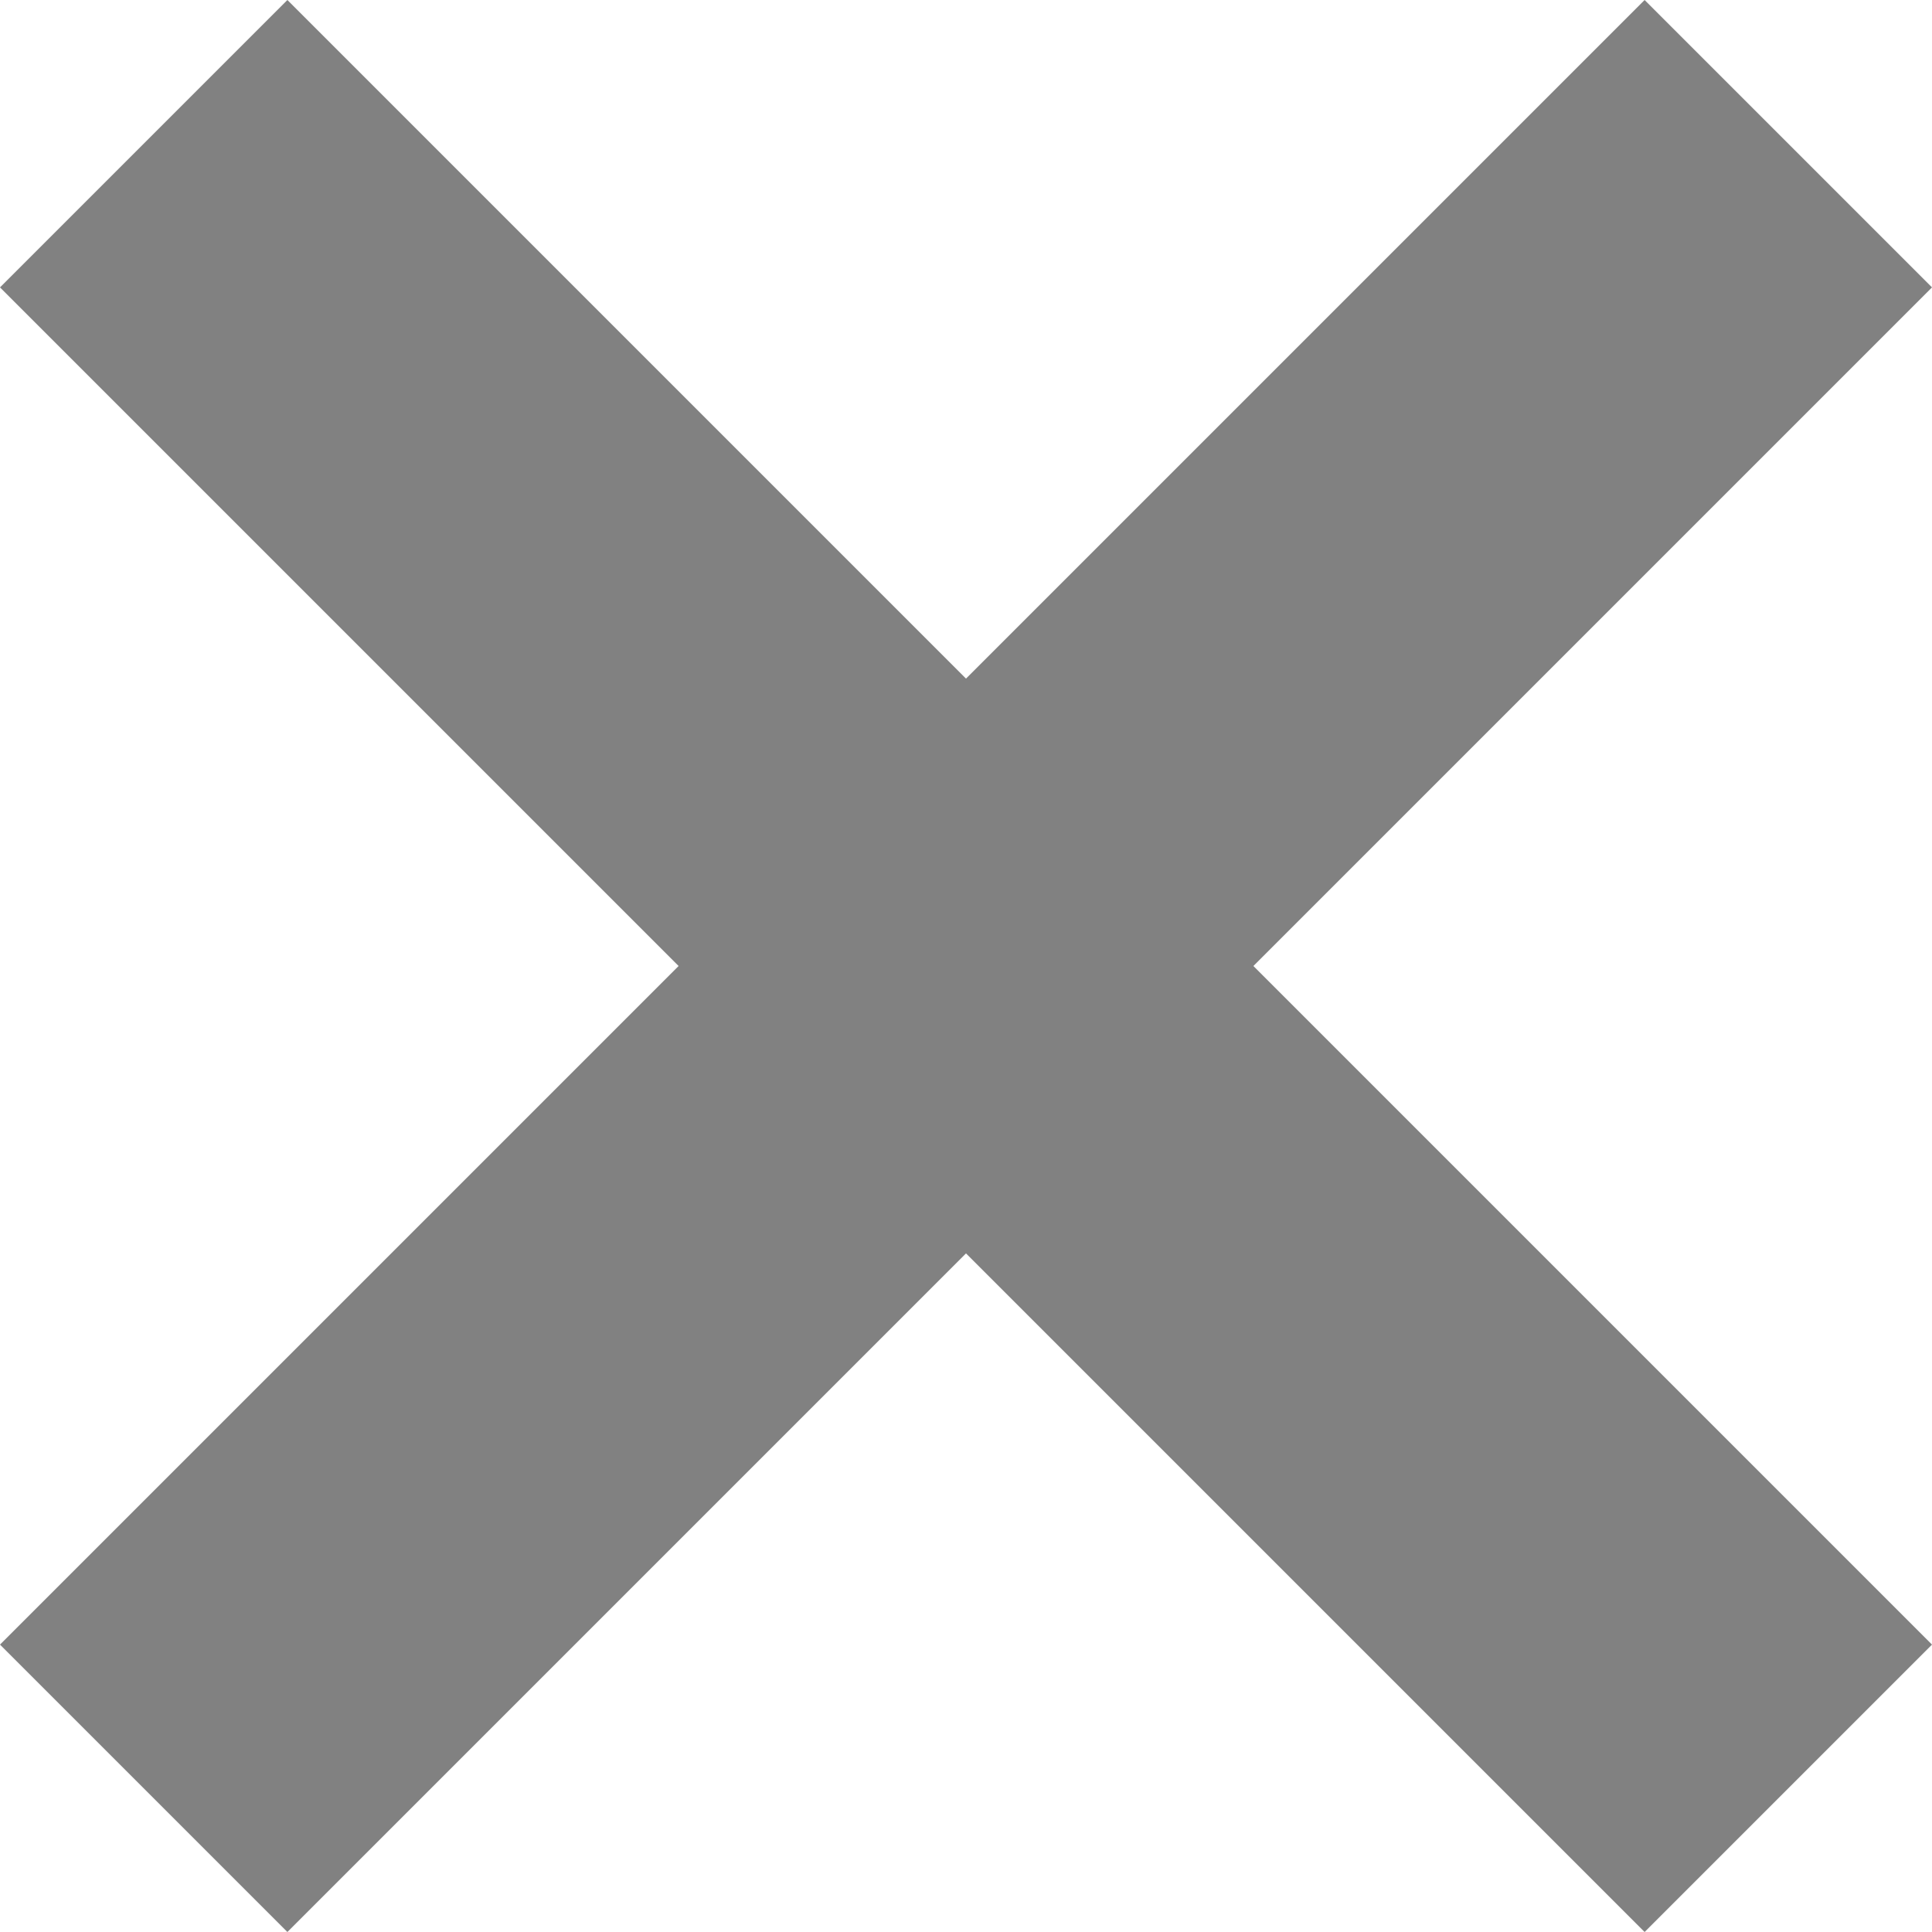
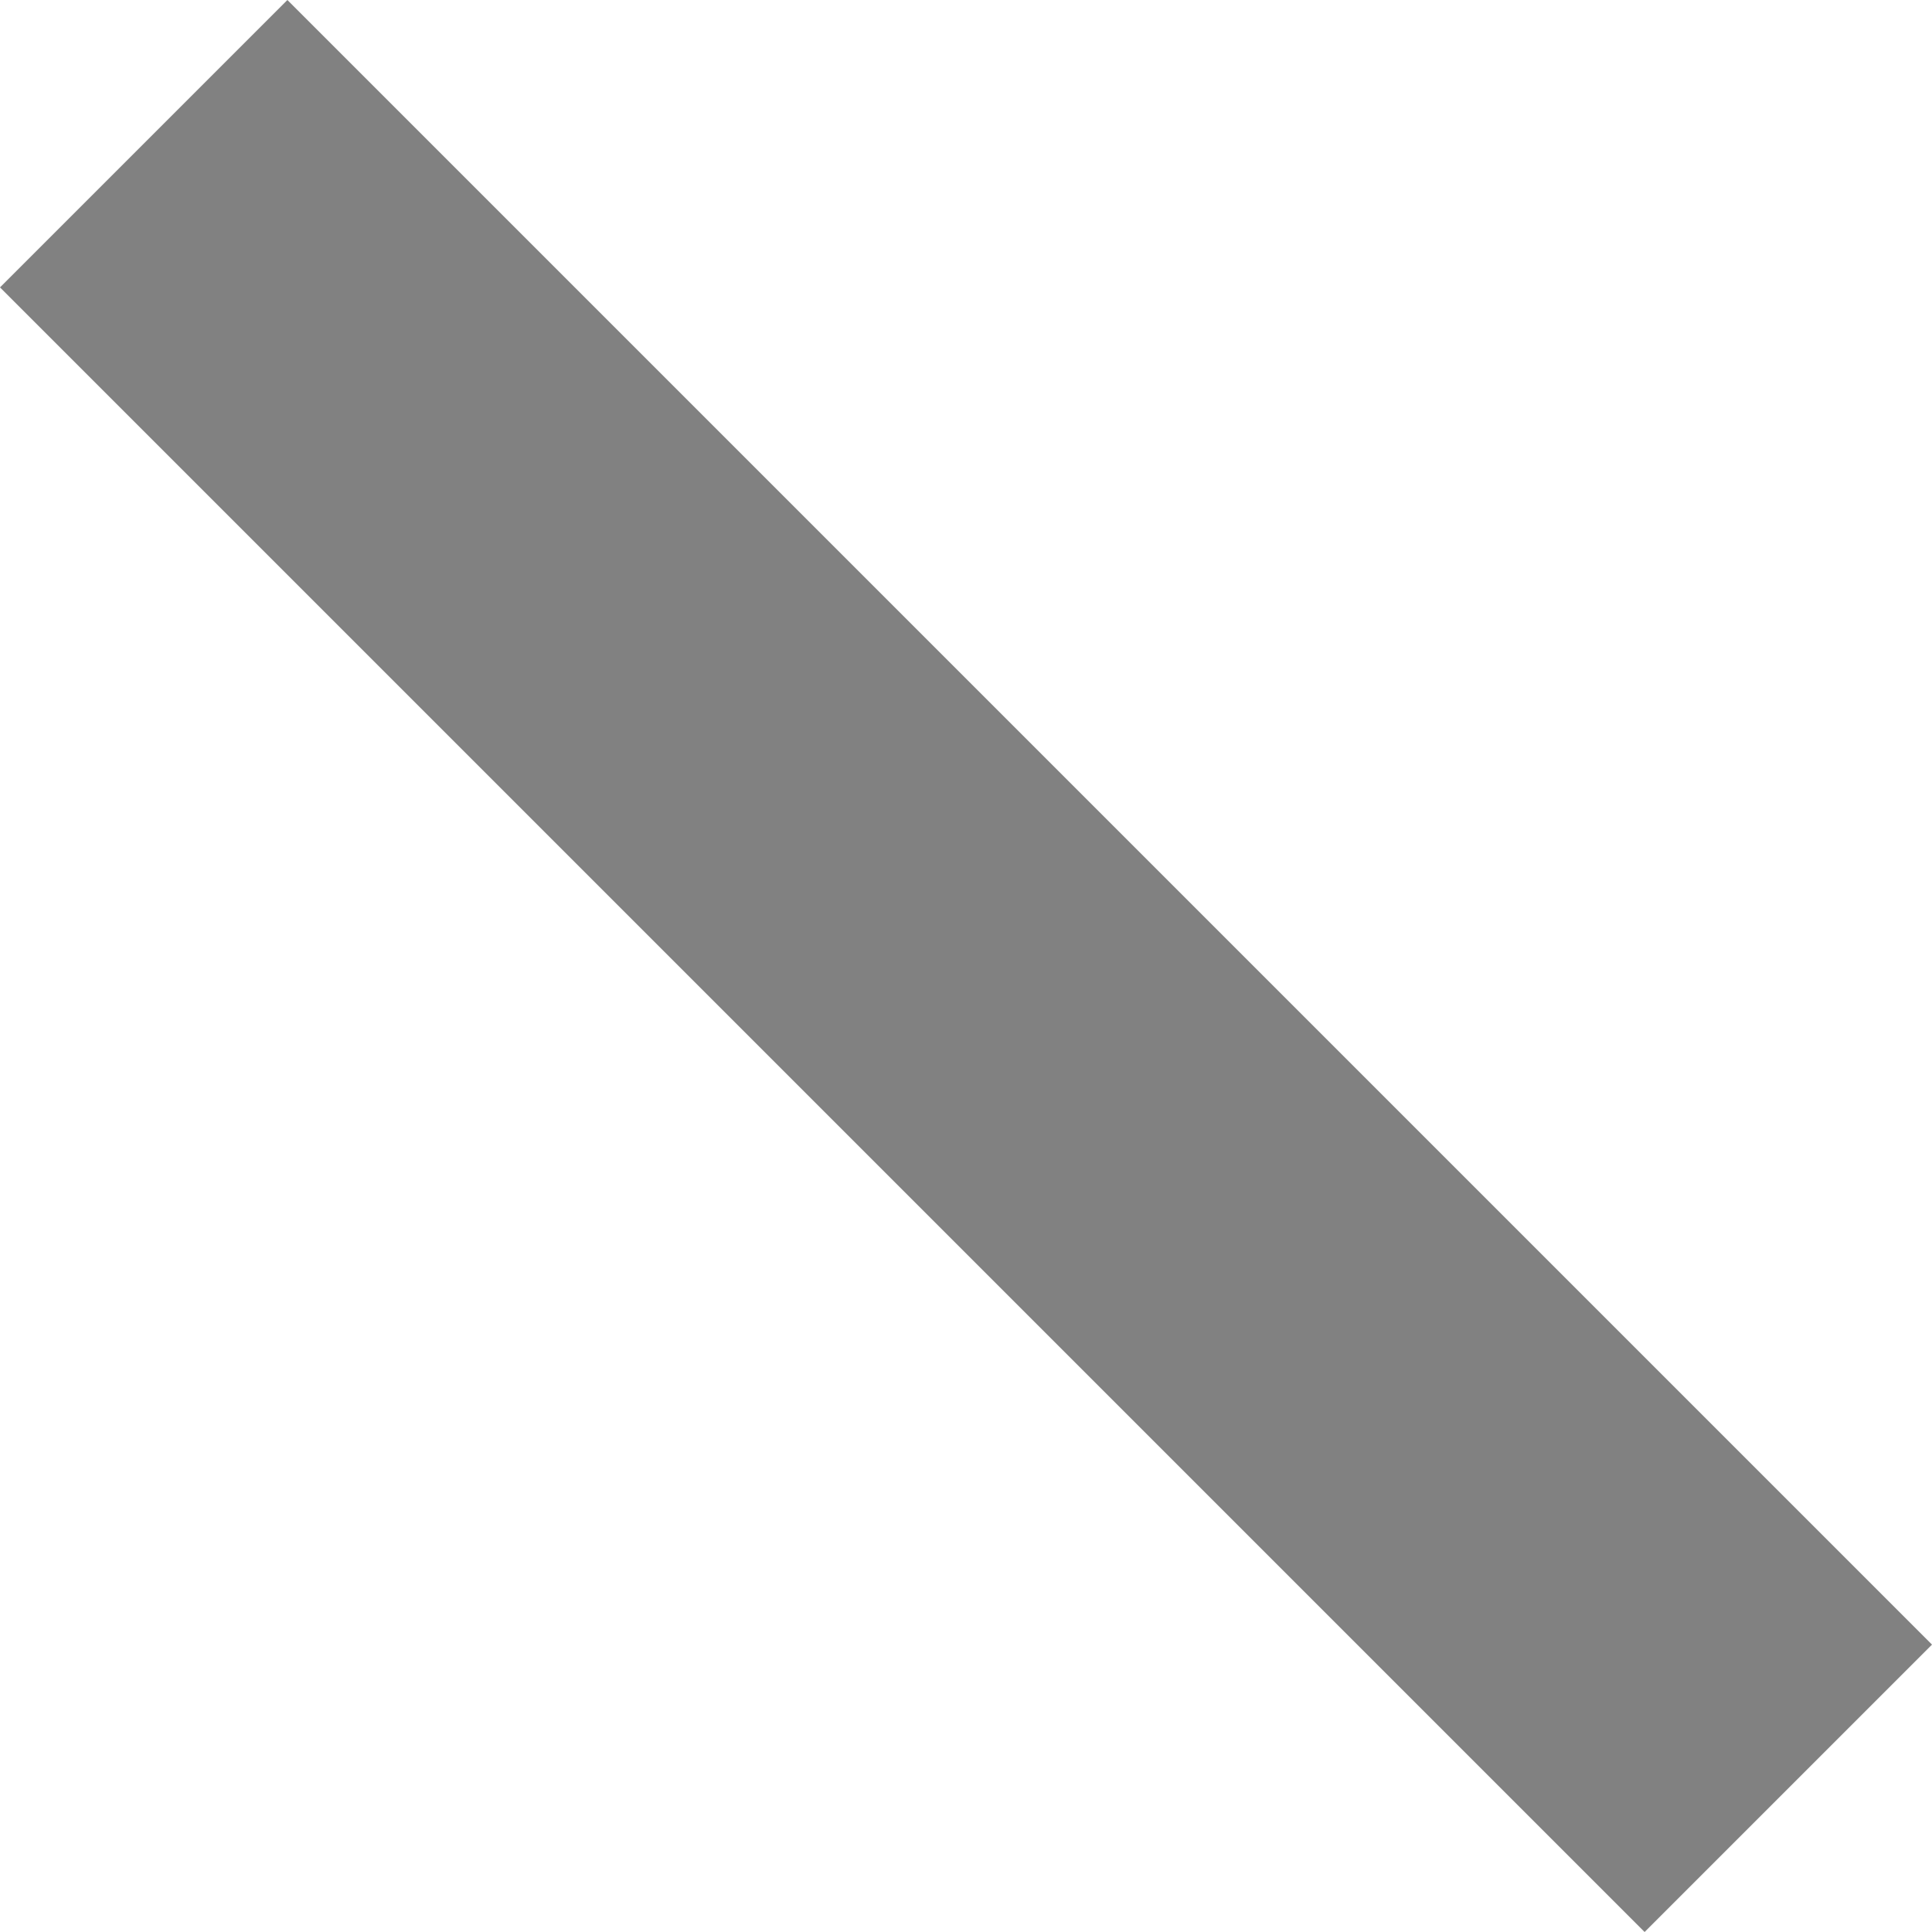
<svg xmlns="http://www.w3.org/2000/svg" width="8px" height="8px" viewBox="0 0 8 8" version="1.1">
  <title>EF2ED900-13F0-4DE1-A11C-1D5C03C1CA8B</title>
  <desc>Created with sketchtool.</desc>
  <defs />
  <g id="Page-1" stroke="none" stroke-width="1" fill="none" fill-rule="evenodd">
    <g id="Bank360_Mobil_Uj_Lakashitel_Listaoldal_1366_Egyeni_beallitasok" transform="translate(-354, -233)" fill="#818181">
      <g id="Page-1-Copy-37" transform="translate(354, 233)">
        <polygon id="Fill-1" points="1.19 0 0 1.19 6.81 8 8 6.81" />
-         <polygon id="Fill-2" points="6.81 0 0 6.81 1.19 8 8 1.19" />
      </g>
    </g>
  </g>
</svg>